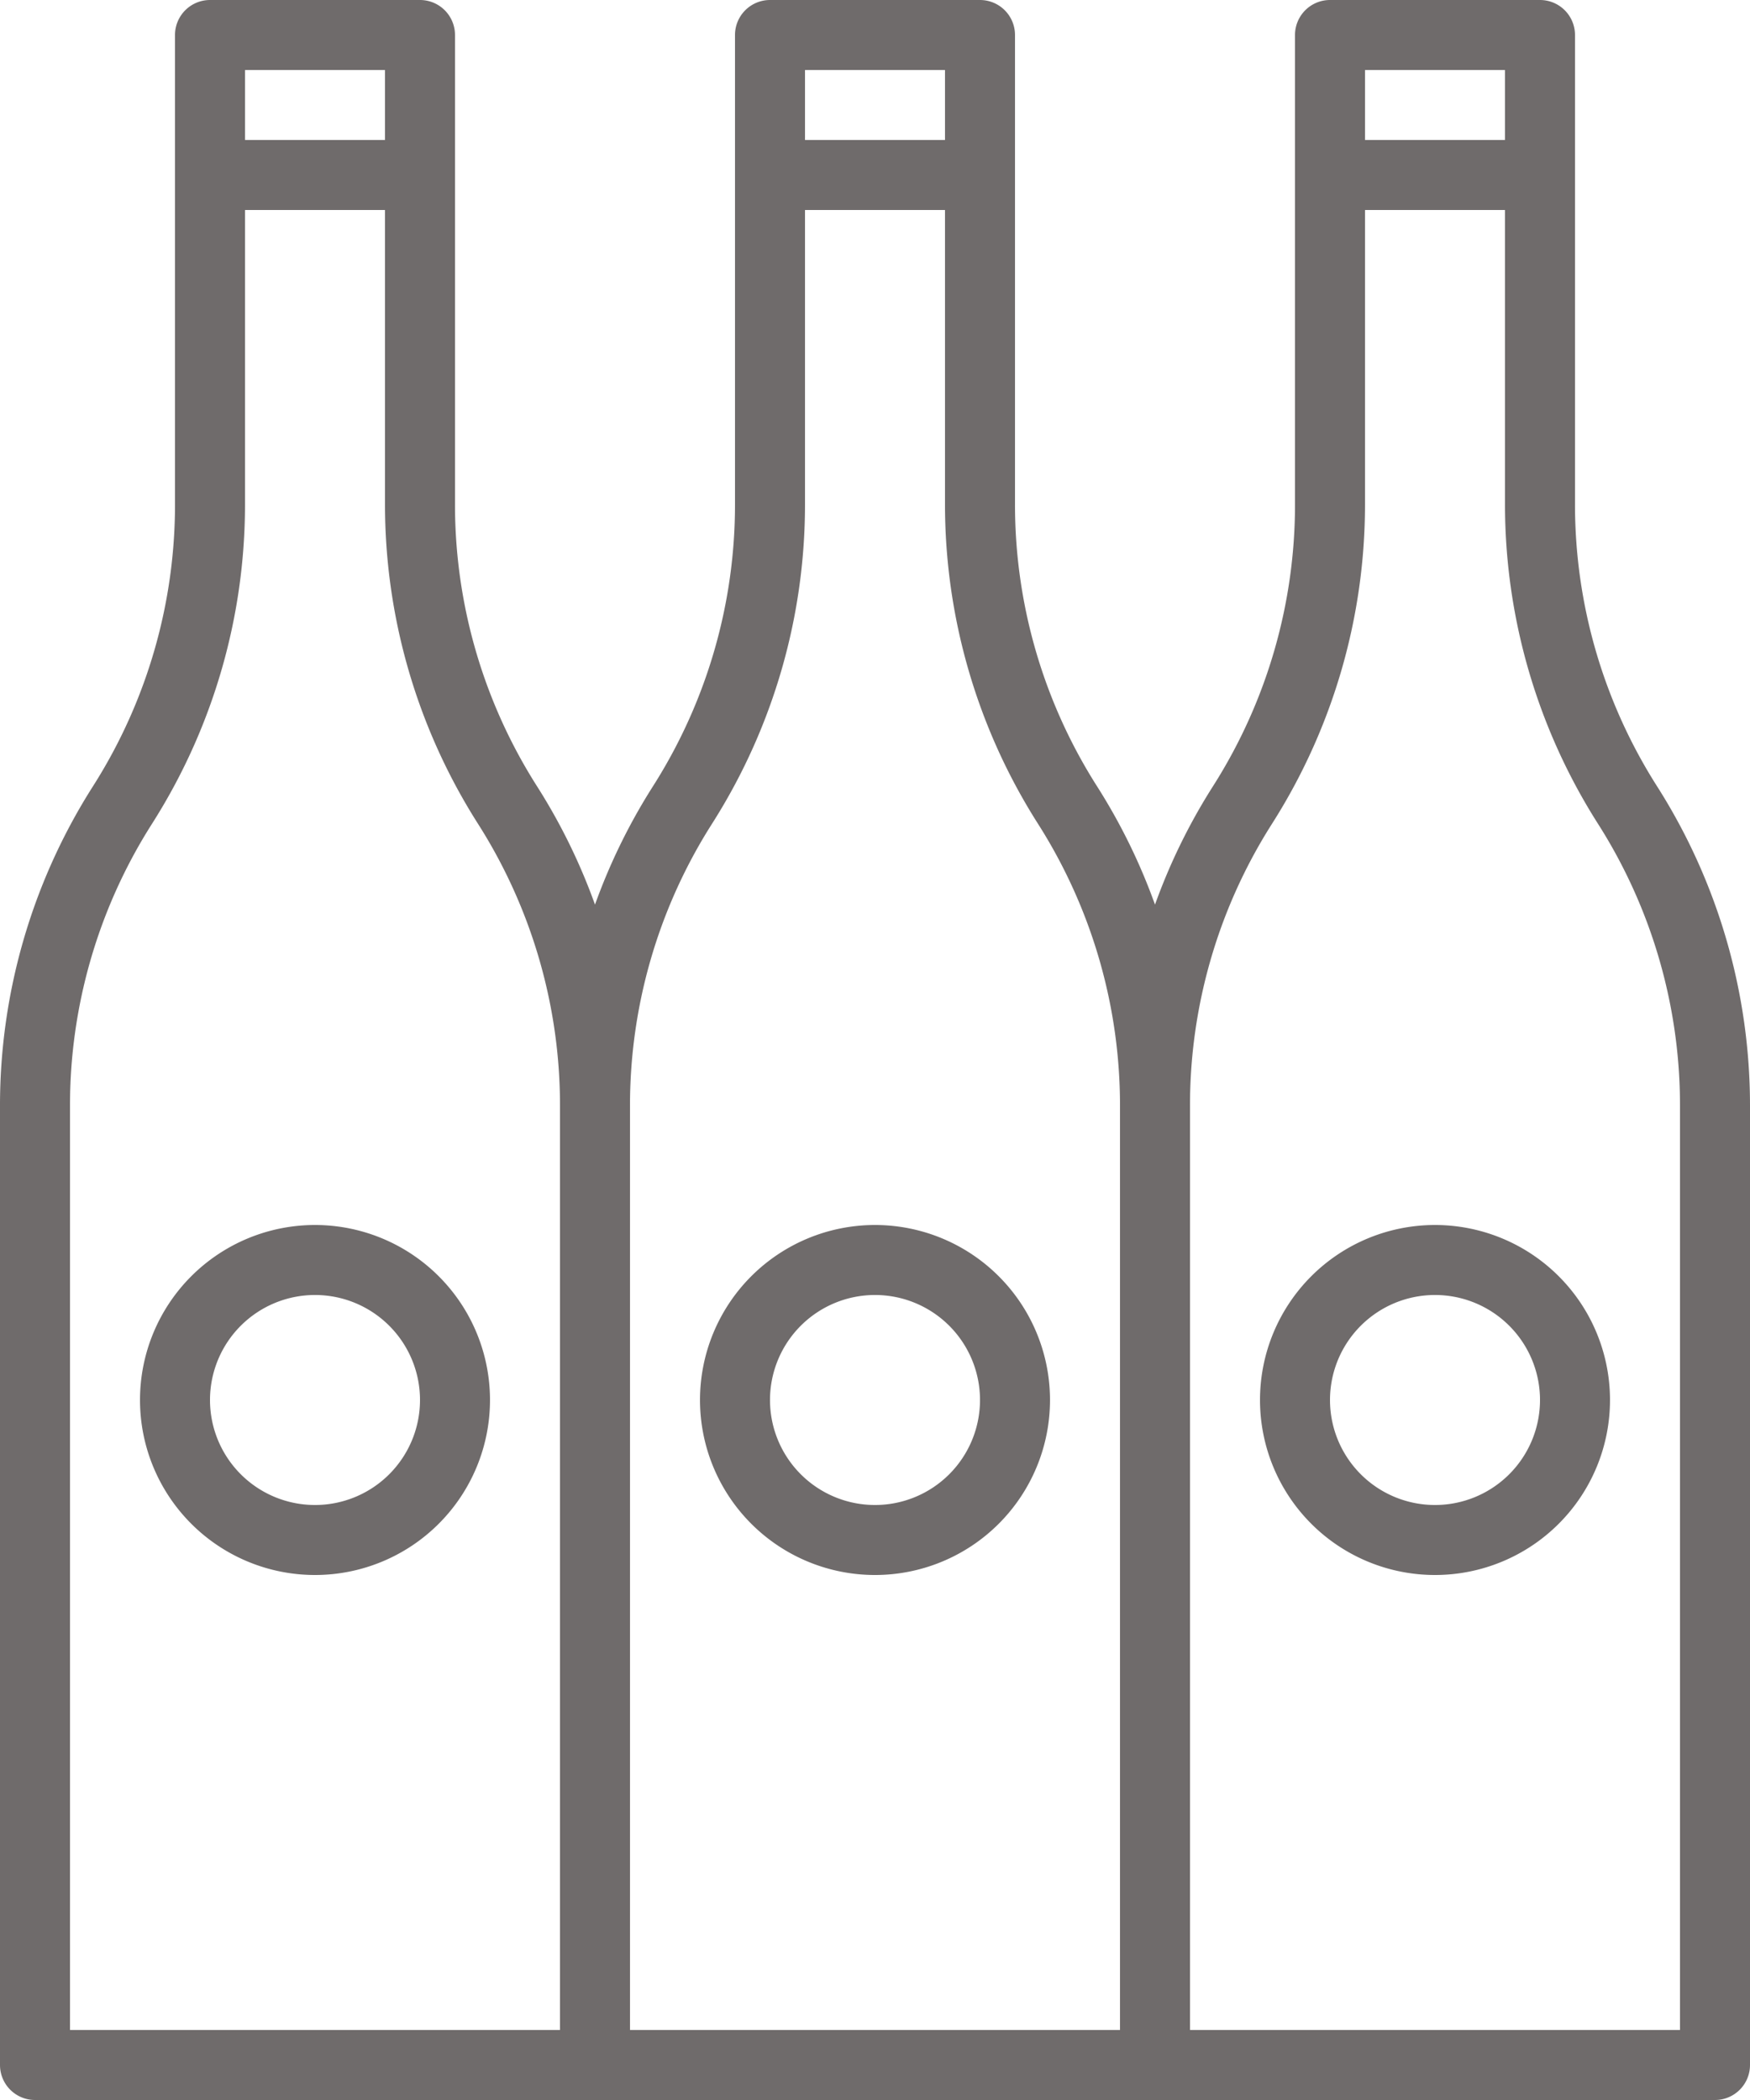
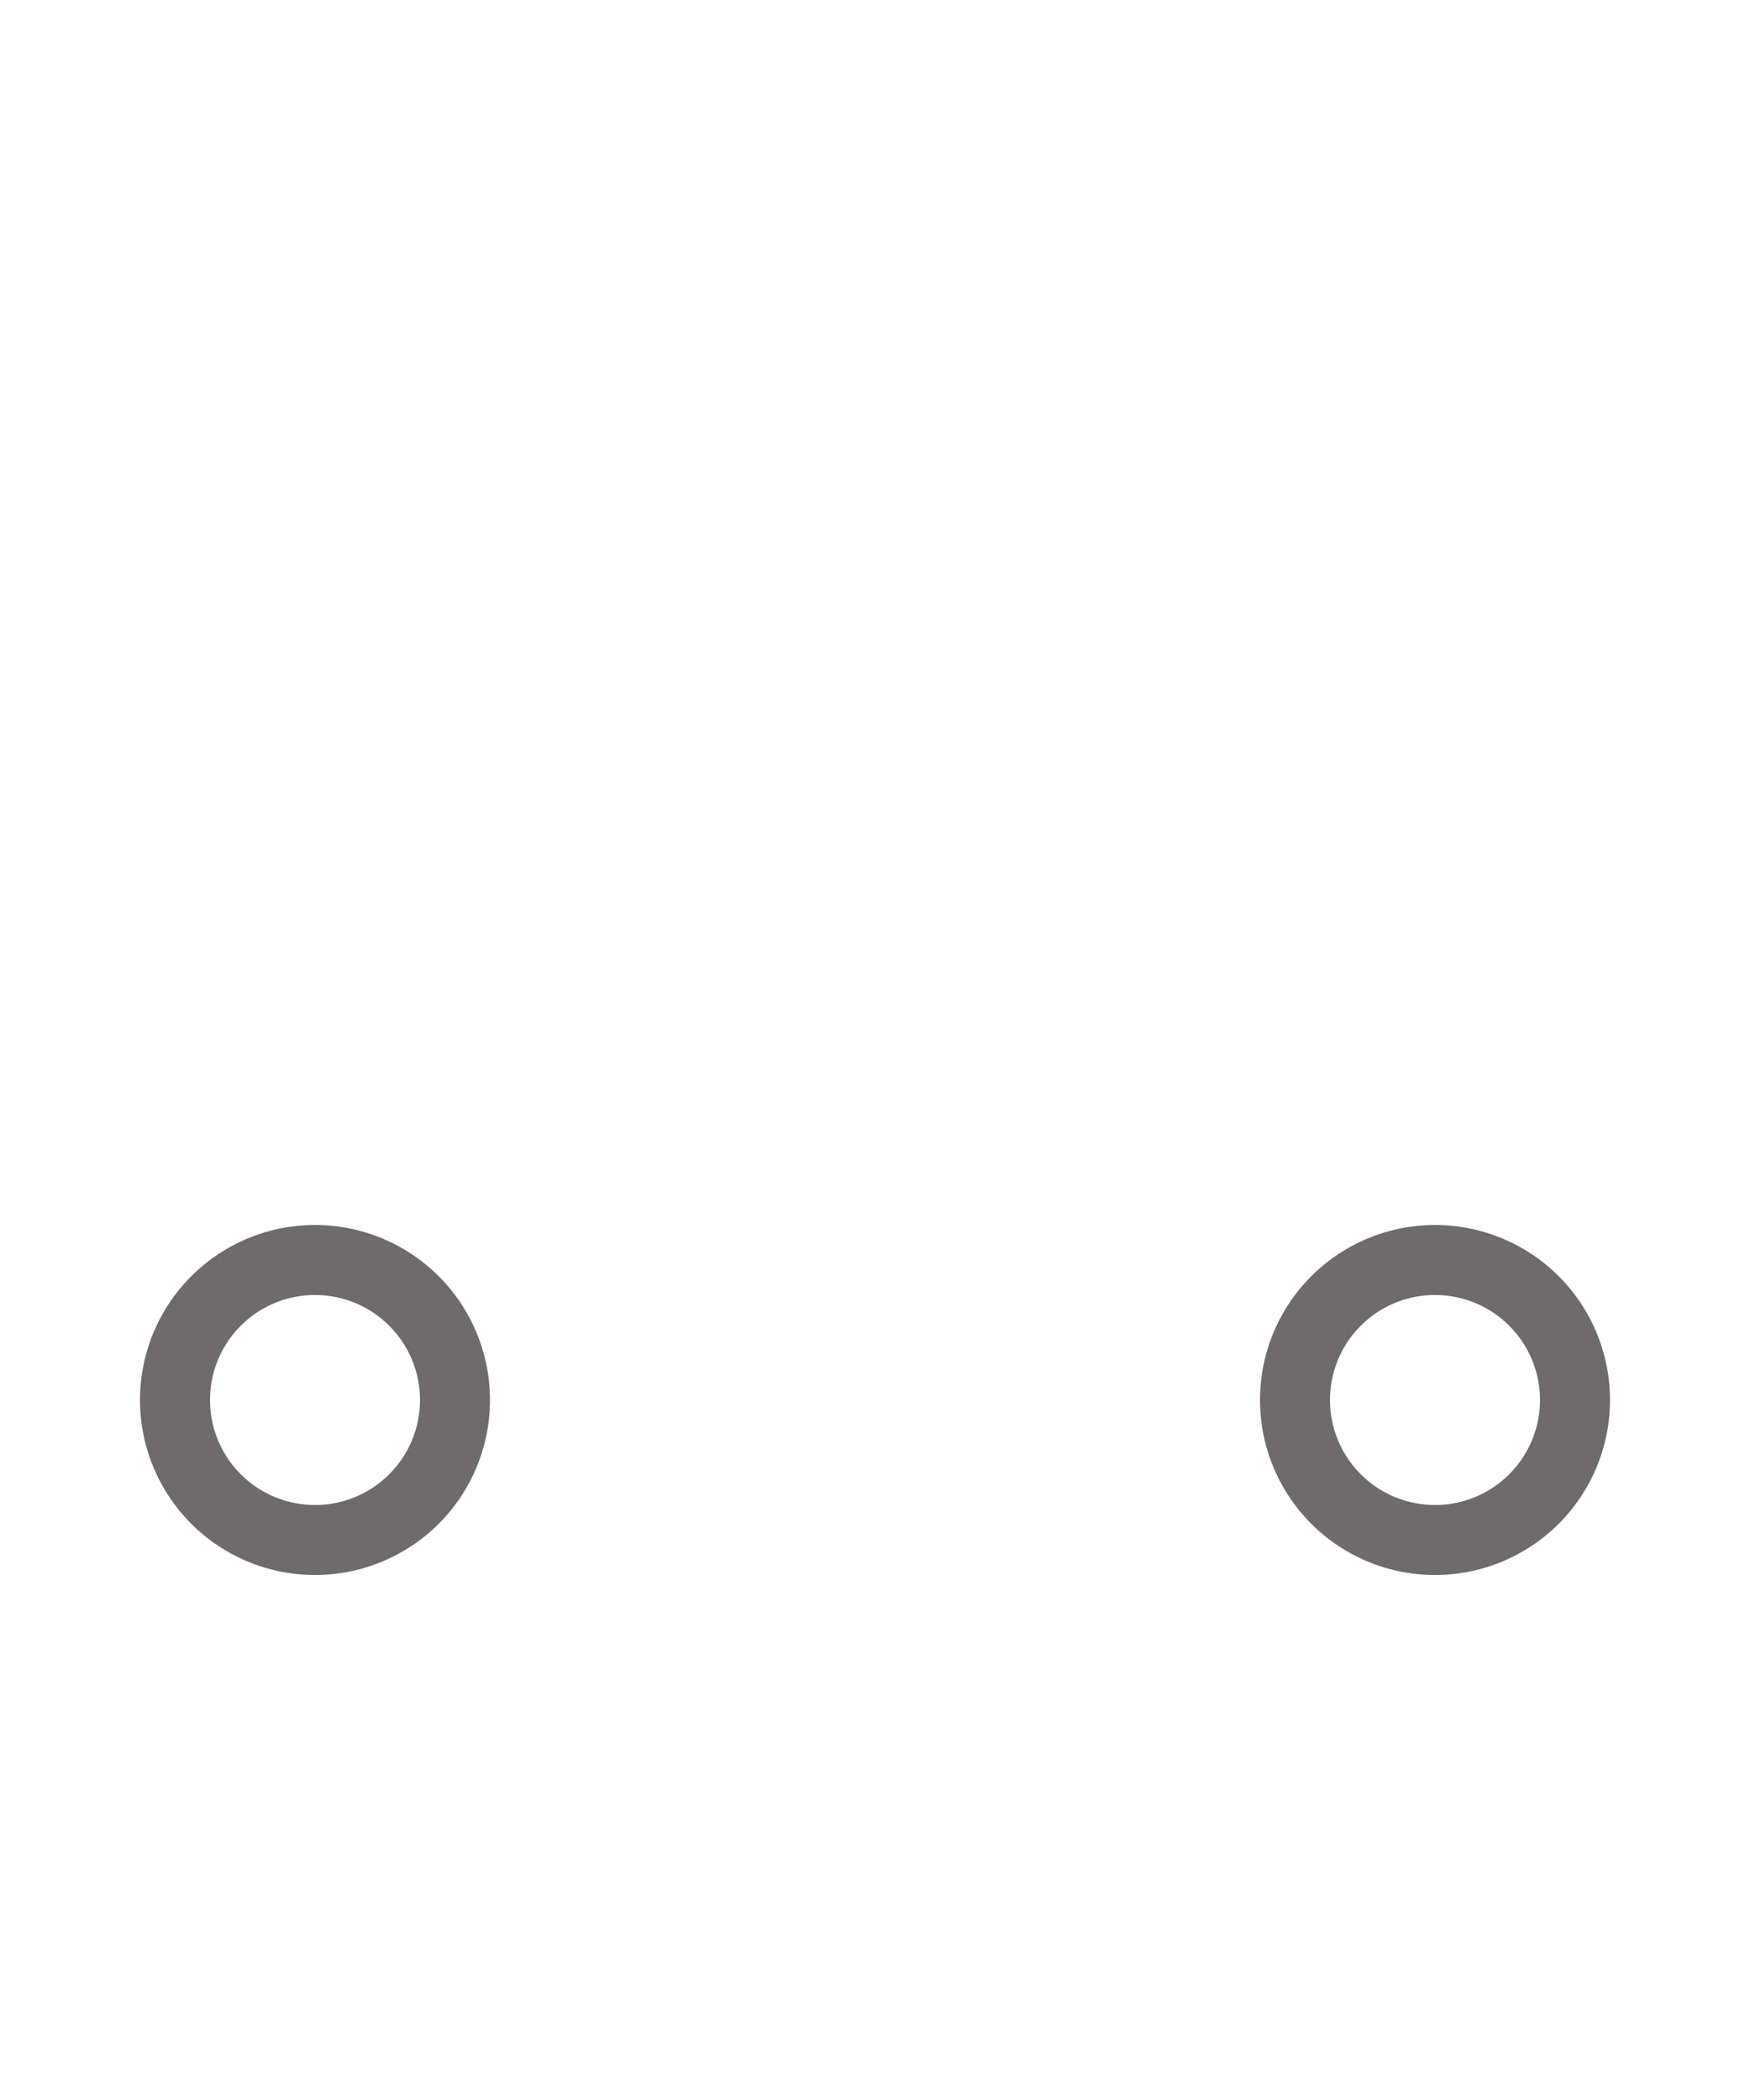
<svg xmlns="http://www.w3.org/2000/svg" viewBox="0 0 400 480">
  <defs>
    <style>.cls-1{fill:#6f6b6b;}</style>
  </defs>
  <title>pack-icon</title>
  <g id="Capa_2" data-name="Capa 2">
    <g id="Capa_1-2" data-name="Capa 1">
      <path class="cls-1" d="M72,280a40,40,0,1,0,40,40A40,40,0,0,0,72,280Zm0,64a24,24,0,1,1,24-24A24,24,0,0,1,72,344Z" />
-       <path class="cls-1" d="M200,280a40,40,0,1,0,40,40A40,40,0,0,0,200,280Zm0,64a24,24,0,1,1,24-24A24,24,0,0,1,200,344Z" />
-       <path class="cls-1" d="M379.31,180.6l-1.08-1.71A119.9,119.9,0,0,1,360,115.29V8a8,8,0,0,0-8-8H304a8,8,0,0,0-8,8V115.29a119.87,119.87,0,0,1-18.21,63.57l-1.11,1.76A135.86,135.86,0,0,0,264,206.77a135.91,135.91,0,0,0-12.69-26.16l-1.08-1.71A119.9,119.9,0,0,1,232,115.29V8a8,8,0,0,0-8-8H176a8,8,0,0,0-8,8V115.29a119.87,119.87,0,0,1-18.21,63.57l-1.11,1.76A135.86,135.86,0,0,0,136,206.77a135.91,135.91,0,0,0-12.69-26.16l-1.08-1.71A119.9,119.9,0,0,1,104,115.29V8a8,8,0,0,0-8-8H48a8,8,0,0,0-8,8V115.29a119.87,119.87,0,0,1-18.21,63.57l-1.11,1.76A135.88,135.88,0,0,0,0,252.71V472a8,8,0,0,0,8,8H392a8,8,0,0,0,8-8V252.71A135.94,135.94,0,0,0,379.31,180.6ZM312,16h32V32H312ZM184,16h32V32H184ZM56,16H88V32H56ZM16,252.71a119.87,119.87,0,0,1,18.21-63.57l1.11-1.76A135.88,135.88,0,0,0,56,115.29V48H88v67.29a135.94,135.94,0,0,0,20.69,72.11l1.08,1.71A119.9,119.9,0,0,1,128,252.71V464H16Zm128,0a119.87,119.87,0,0,1,18.21-63.57l1.11-1.76A135.88,135.88,0,0,0,184,115.29V48h32v67.29a135.94,135.94,0,0,0,20.69,72.11l1.08,1.71A119.9,119.9,0,0,1,256,252.71V464H144ZM384,464H272V252.71a119.87,119.87,0,0,1,18.21-63.57l1.11-1.76A135.88,135.88,0,0,0,312,115.29V48h32v67.29a135.94,135.94,0,0,0,20.69,72.11l1.08,1.71A119.9,119.9,0,0,1,384,252.71Z" />
      <path class="cls-1" d="M328,280a40,40,0,1,0,40,40A40,40,0,0,0,328,280Zm0,64a24,24,0,1,1,24-24A24,24,0,0,1,328,344Z" />
    </g>
  </g>
</svg>